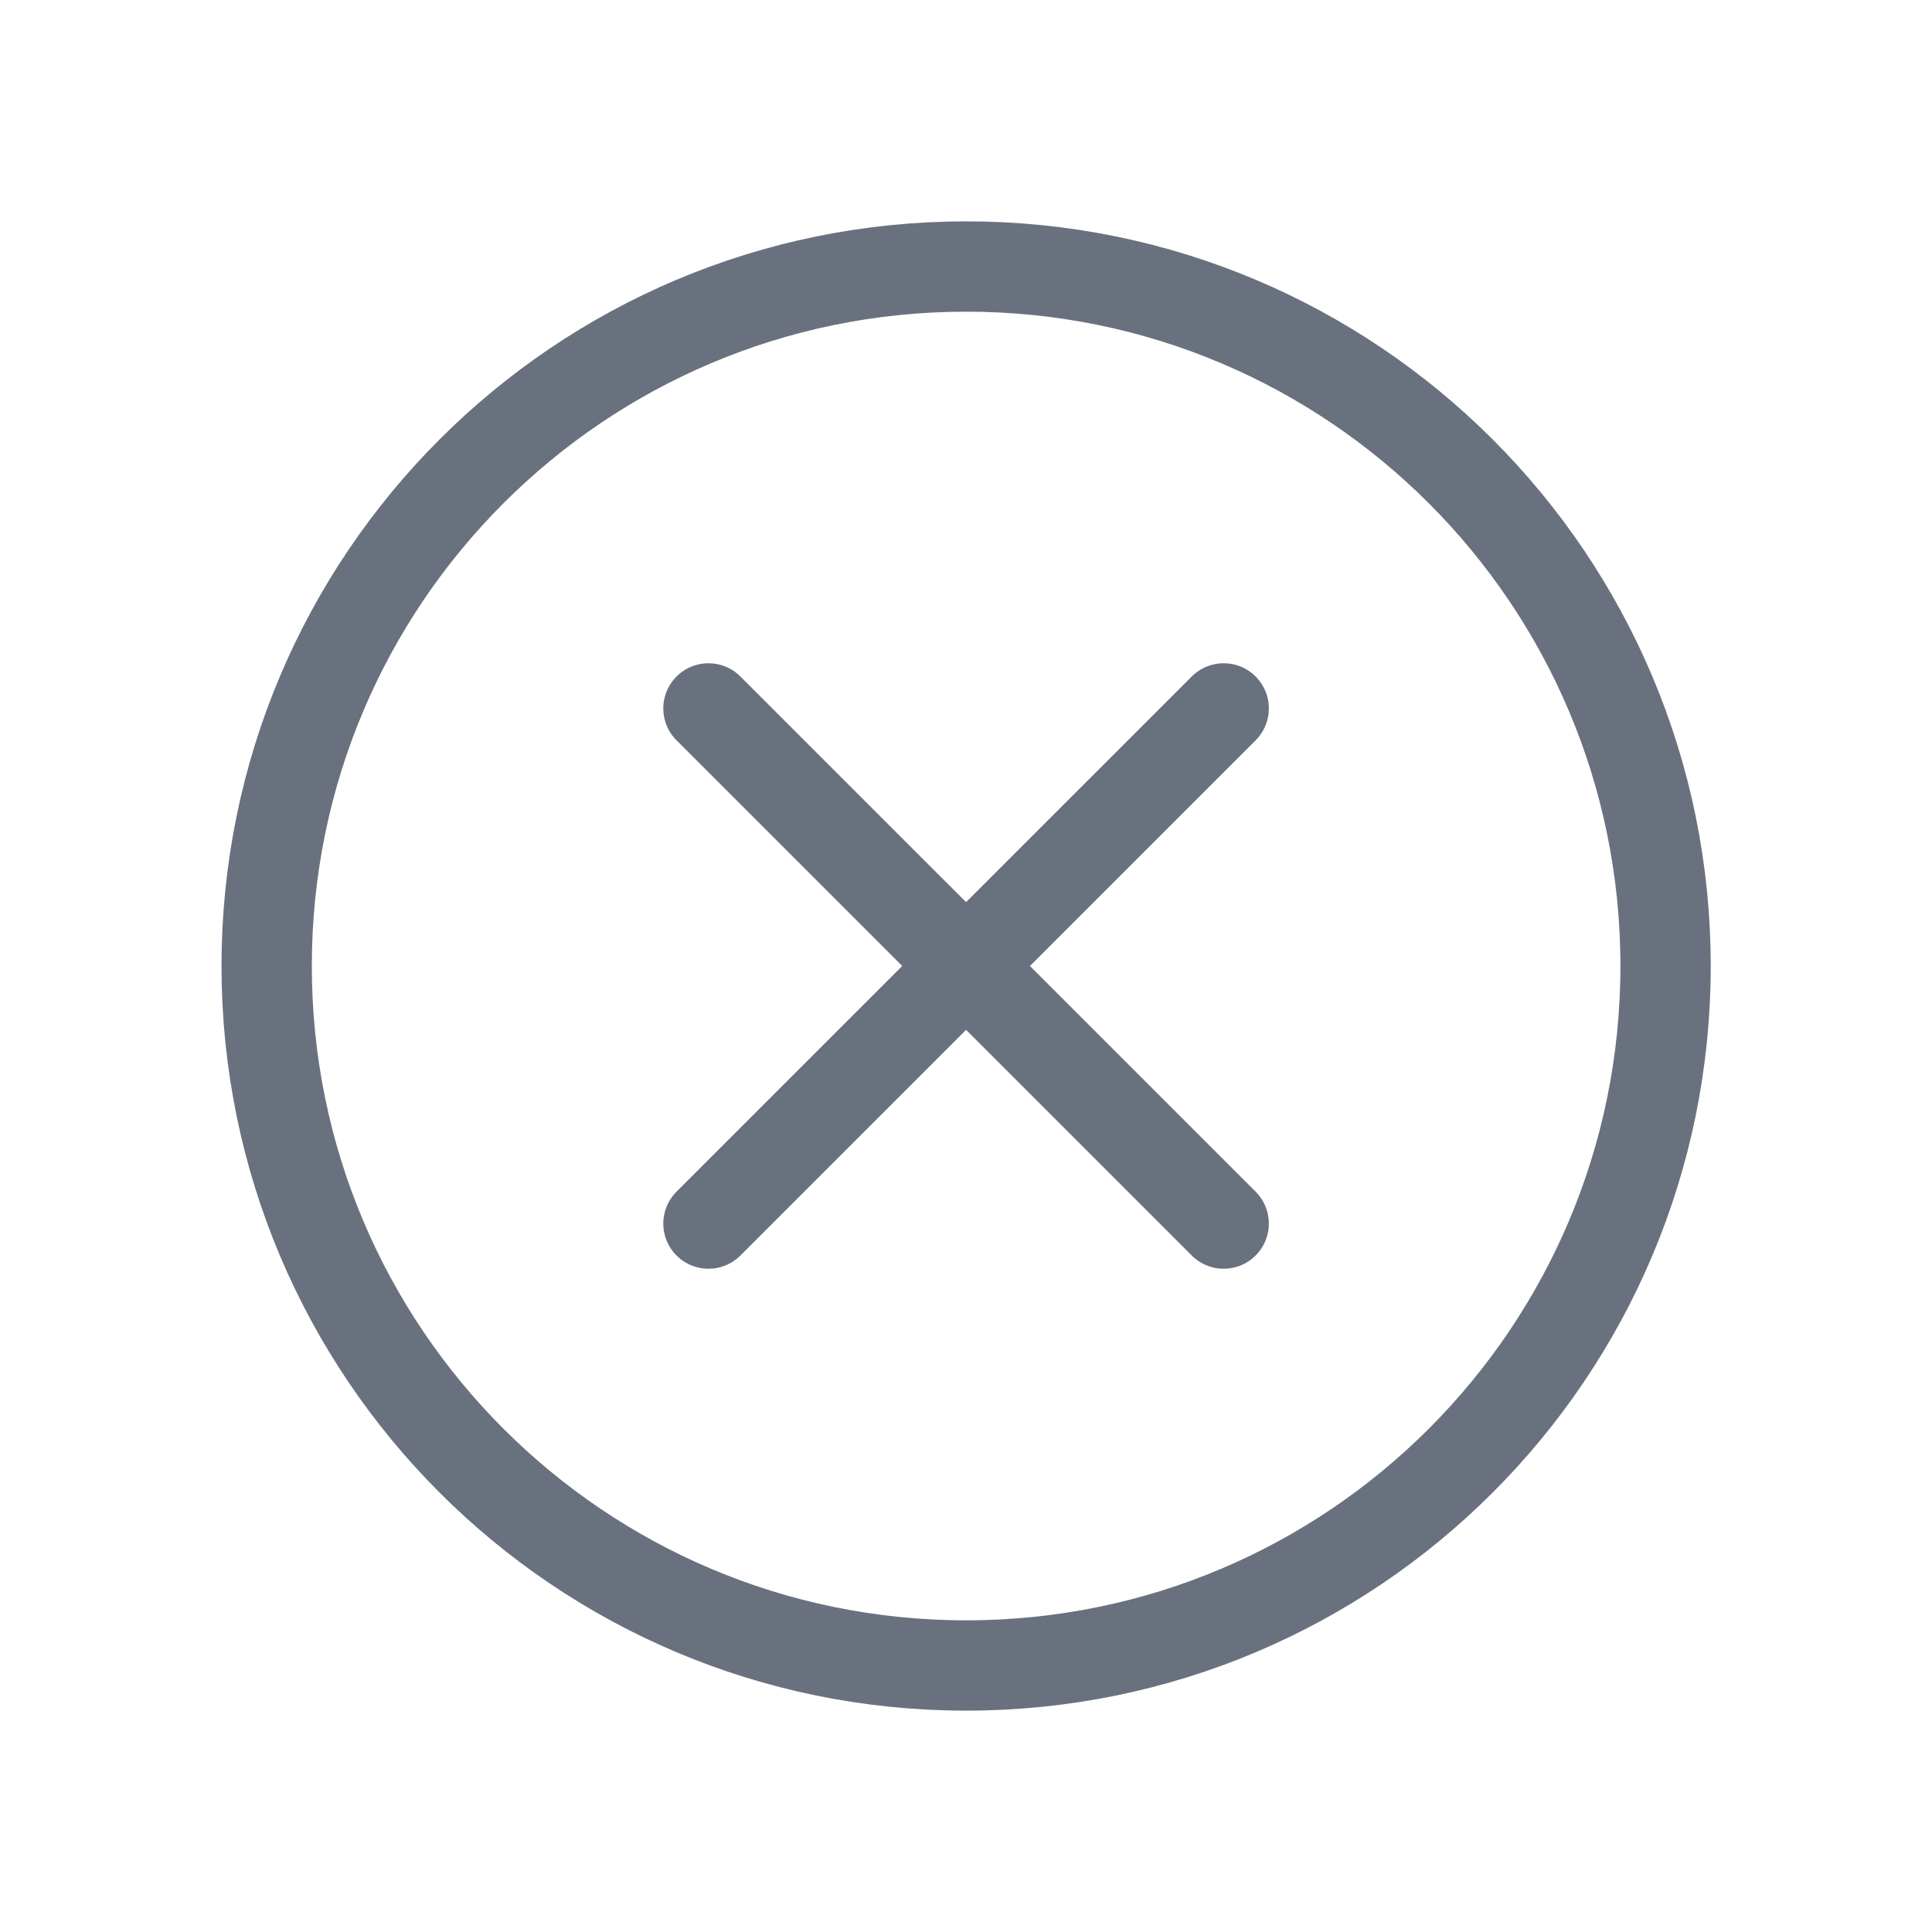
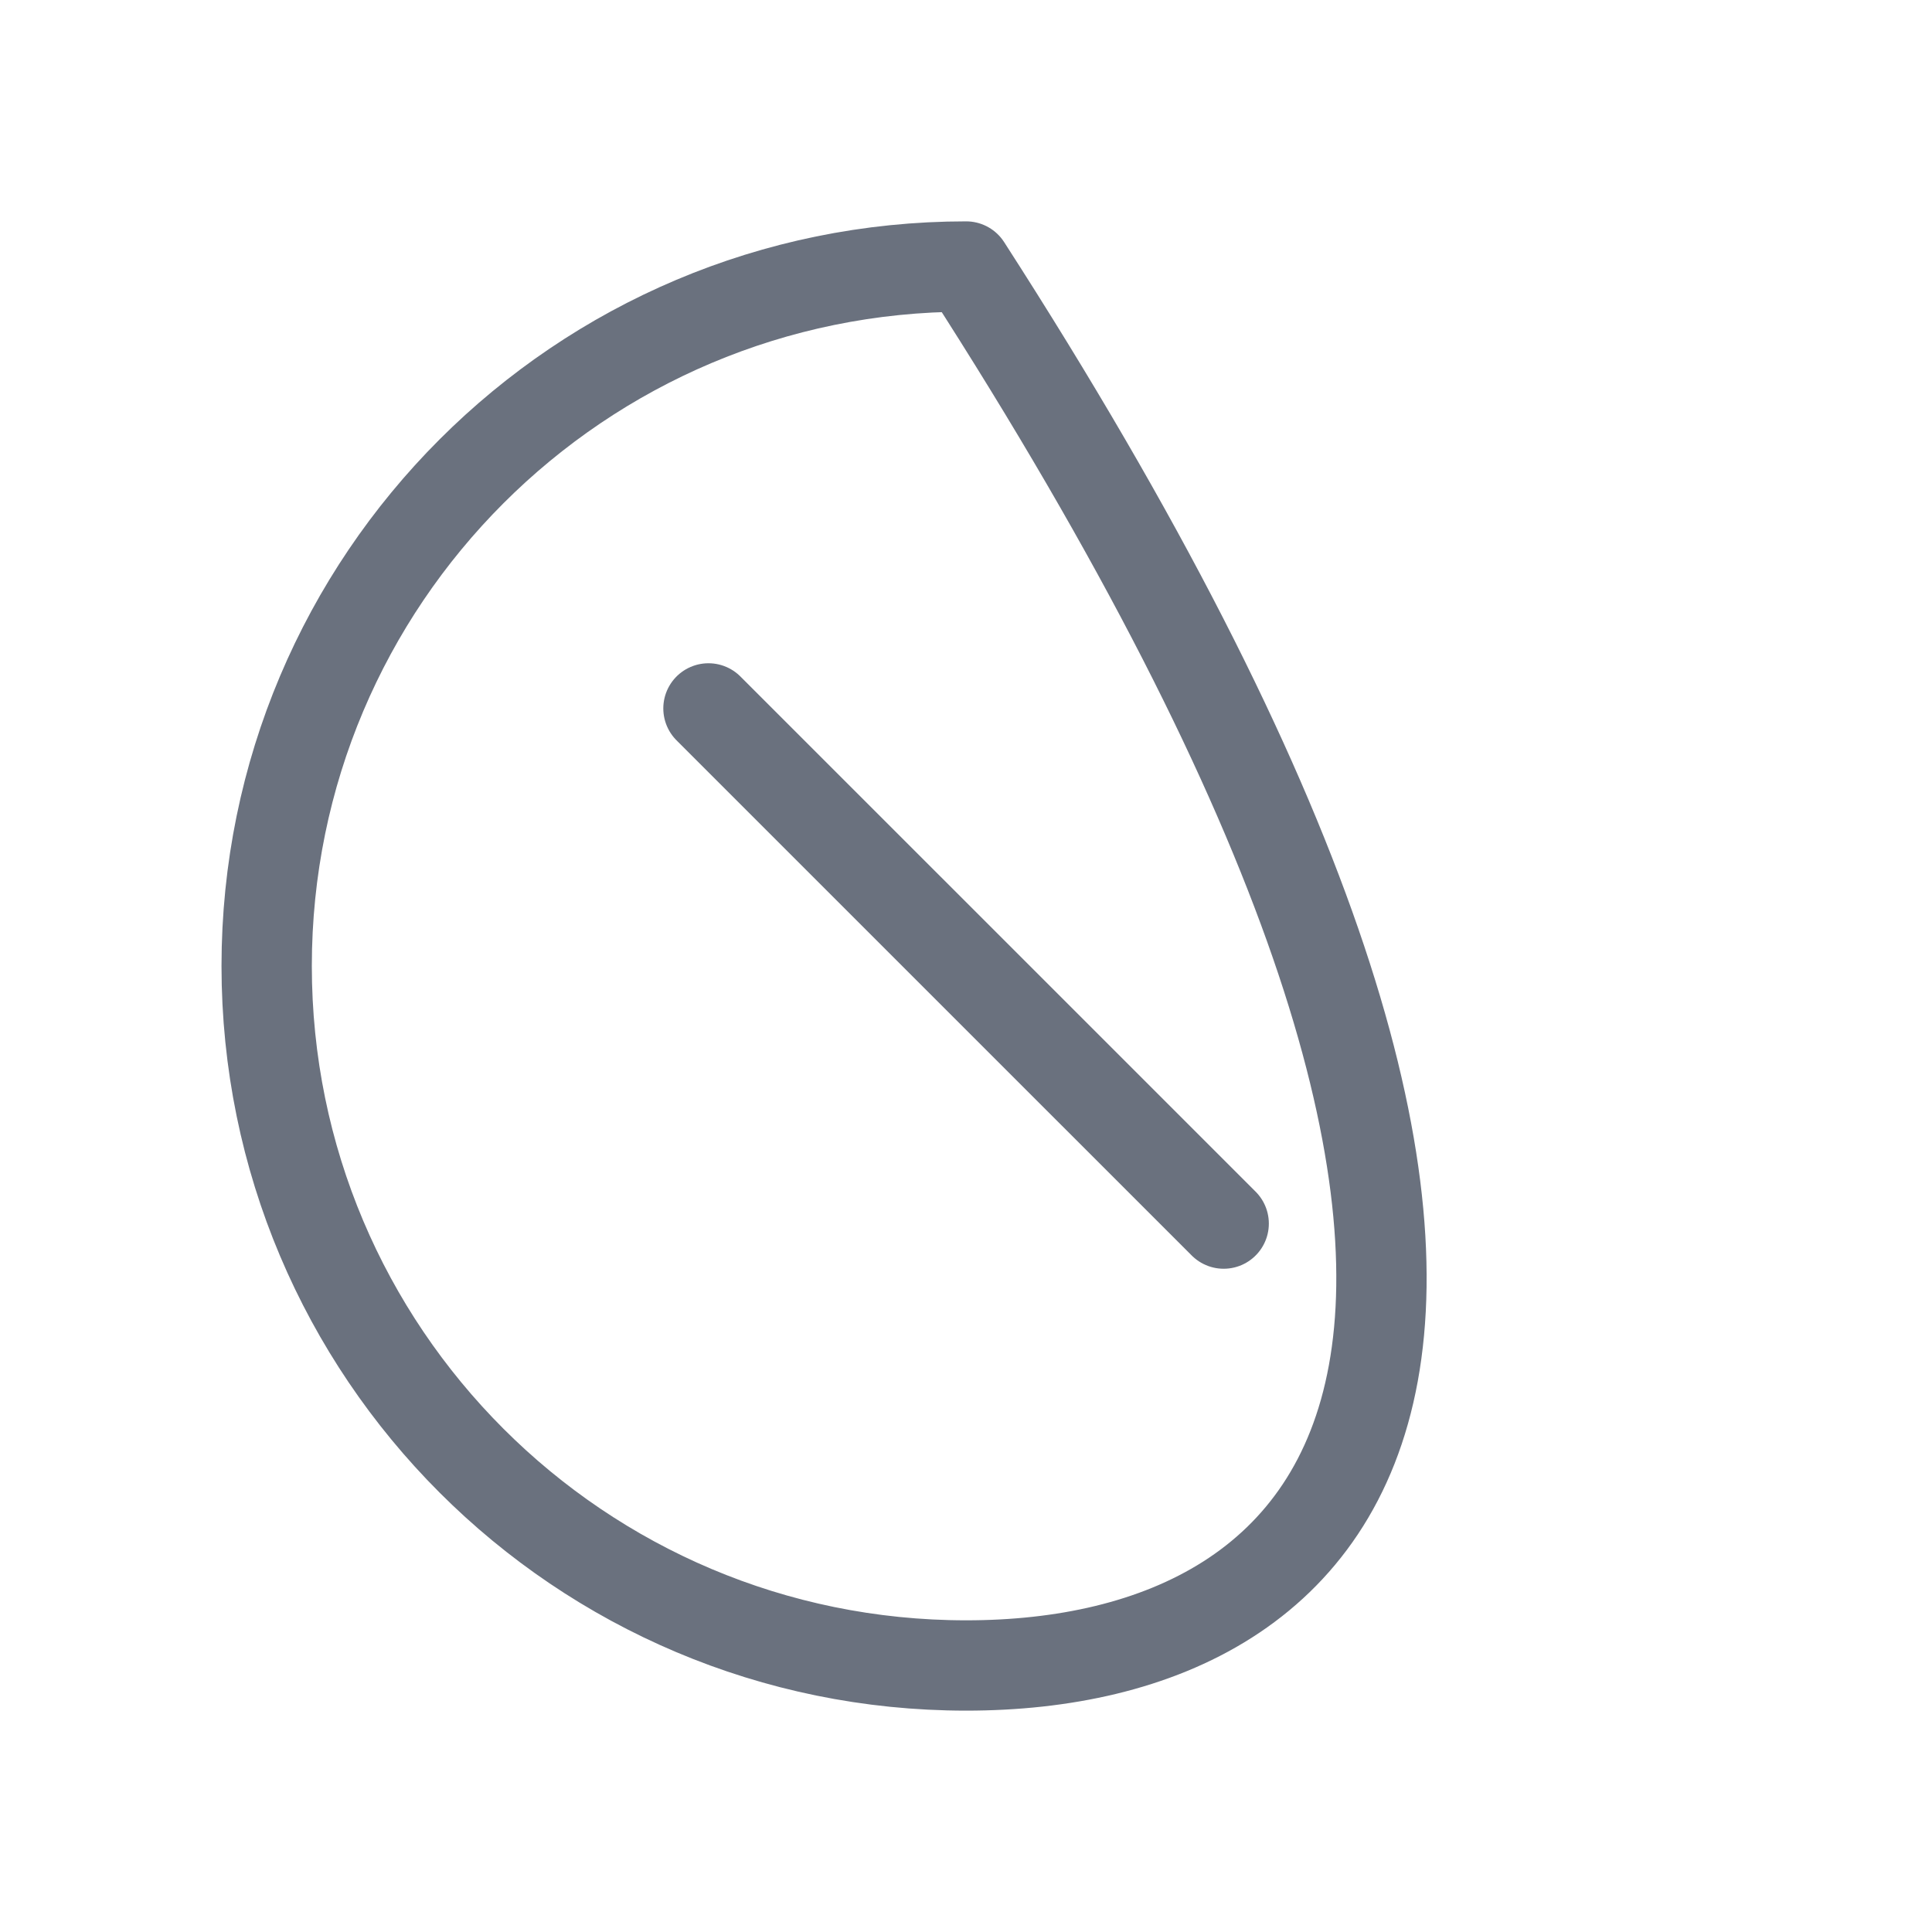
<svg xmlns="http://www.w3.org/2000/svg" width="40" height="40" viewBox="0 0 40 40" fill="none">
-   <path d="M20.003 34.482C12.002 34.482 5.521 28 5.521 20C5.521 12 12.002 5.518 20.003 5.518C28.003 5.518 34.484 12 34.484 20C34.484 28 28.003 34.482 20.003 34.482Z" stroke="#6A717E" stroke-width="1.87" stroke-linecap="round" stroke-linejoin="round" />
-   <path d="M25.335 14.667L14.668 25.333" stroke="#6A717E" stroke-width="1.87" stroke-linecap="round" stroke-linejoin="round" />
+   <path d="M20.003 34.482C12.002 34.482 5.521 28 5.521 20C5.521 12 12.002 5.518 20.003 5.518C34.484 28 28.003 34.482 20.003 34.482Z" stroke="#6A717E" stroke-width="1.87" stroke-linecap="round" stroke-linejoin="round" />
  <path d="M14.668 14.667L25.335 25.333" stroke="#6A717E" stroke-width="1.87" stroke-linecap="round" stroke-linejoin="round" />
</svg>